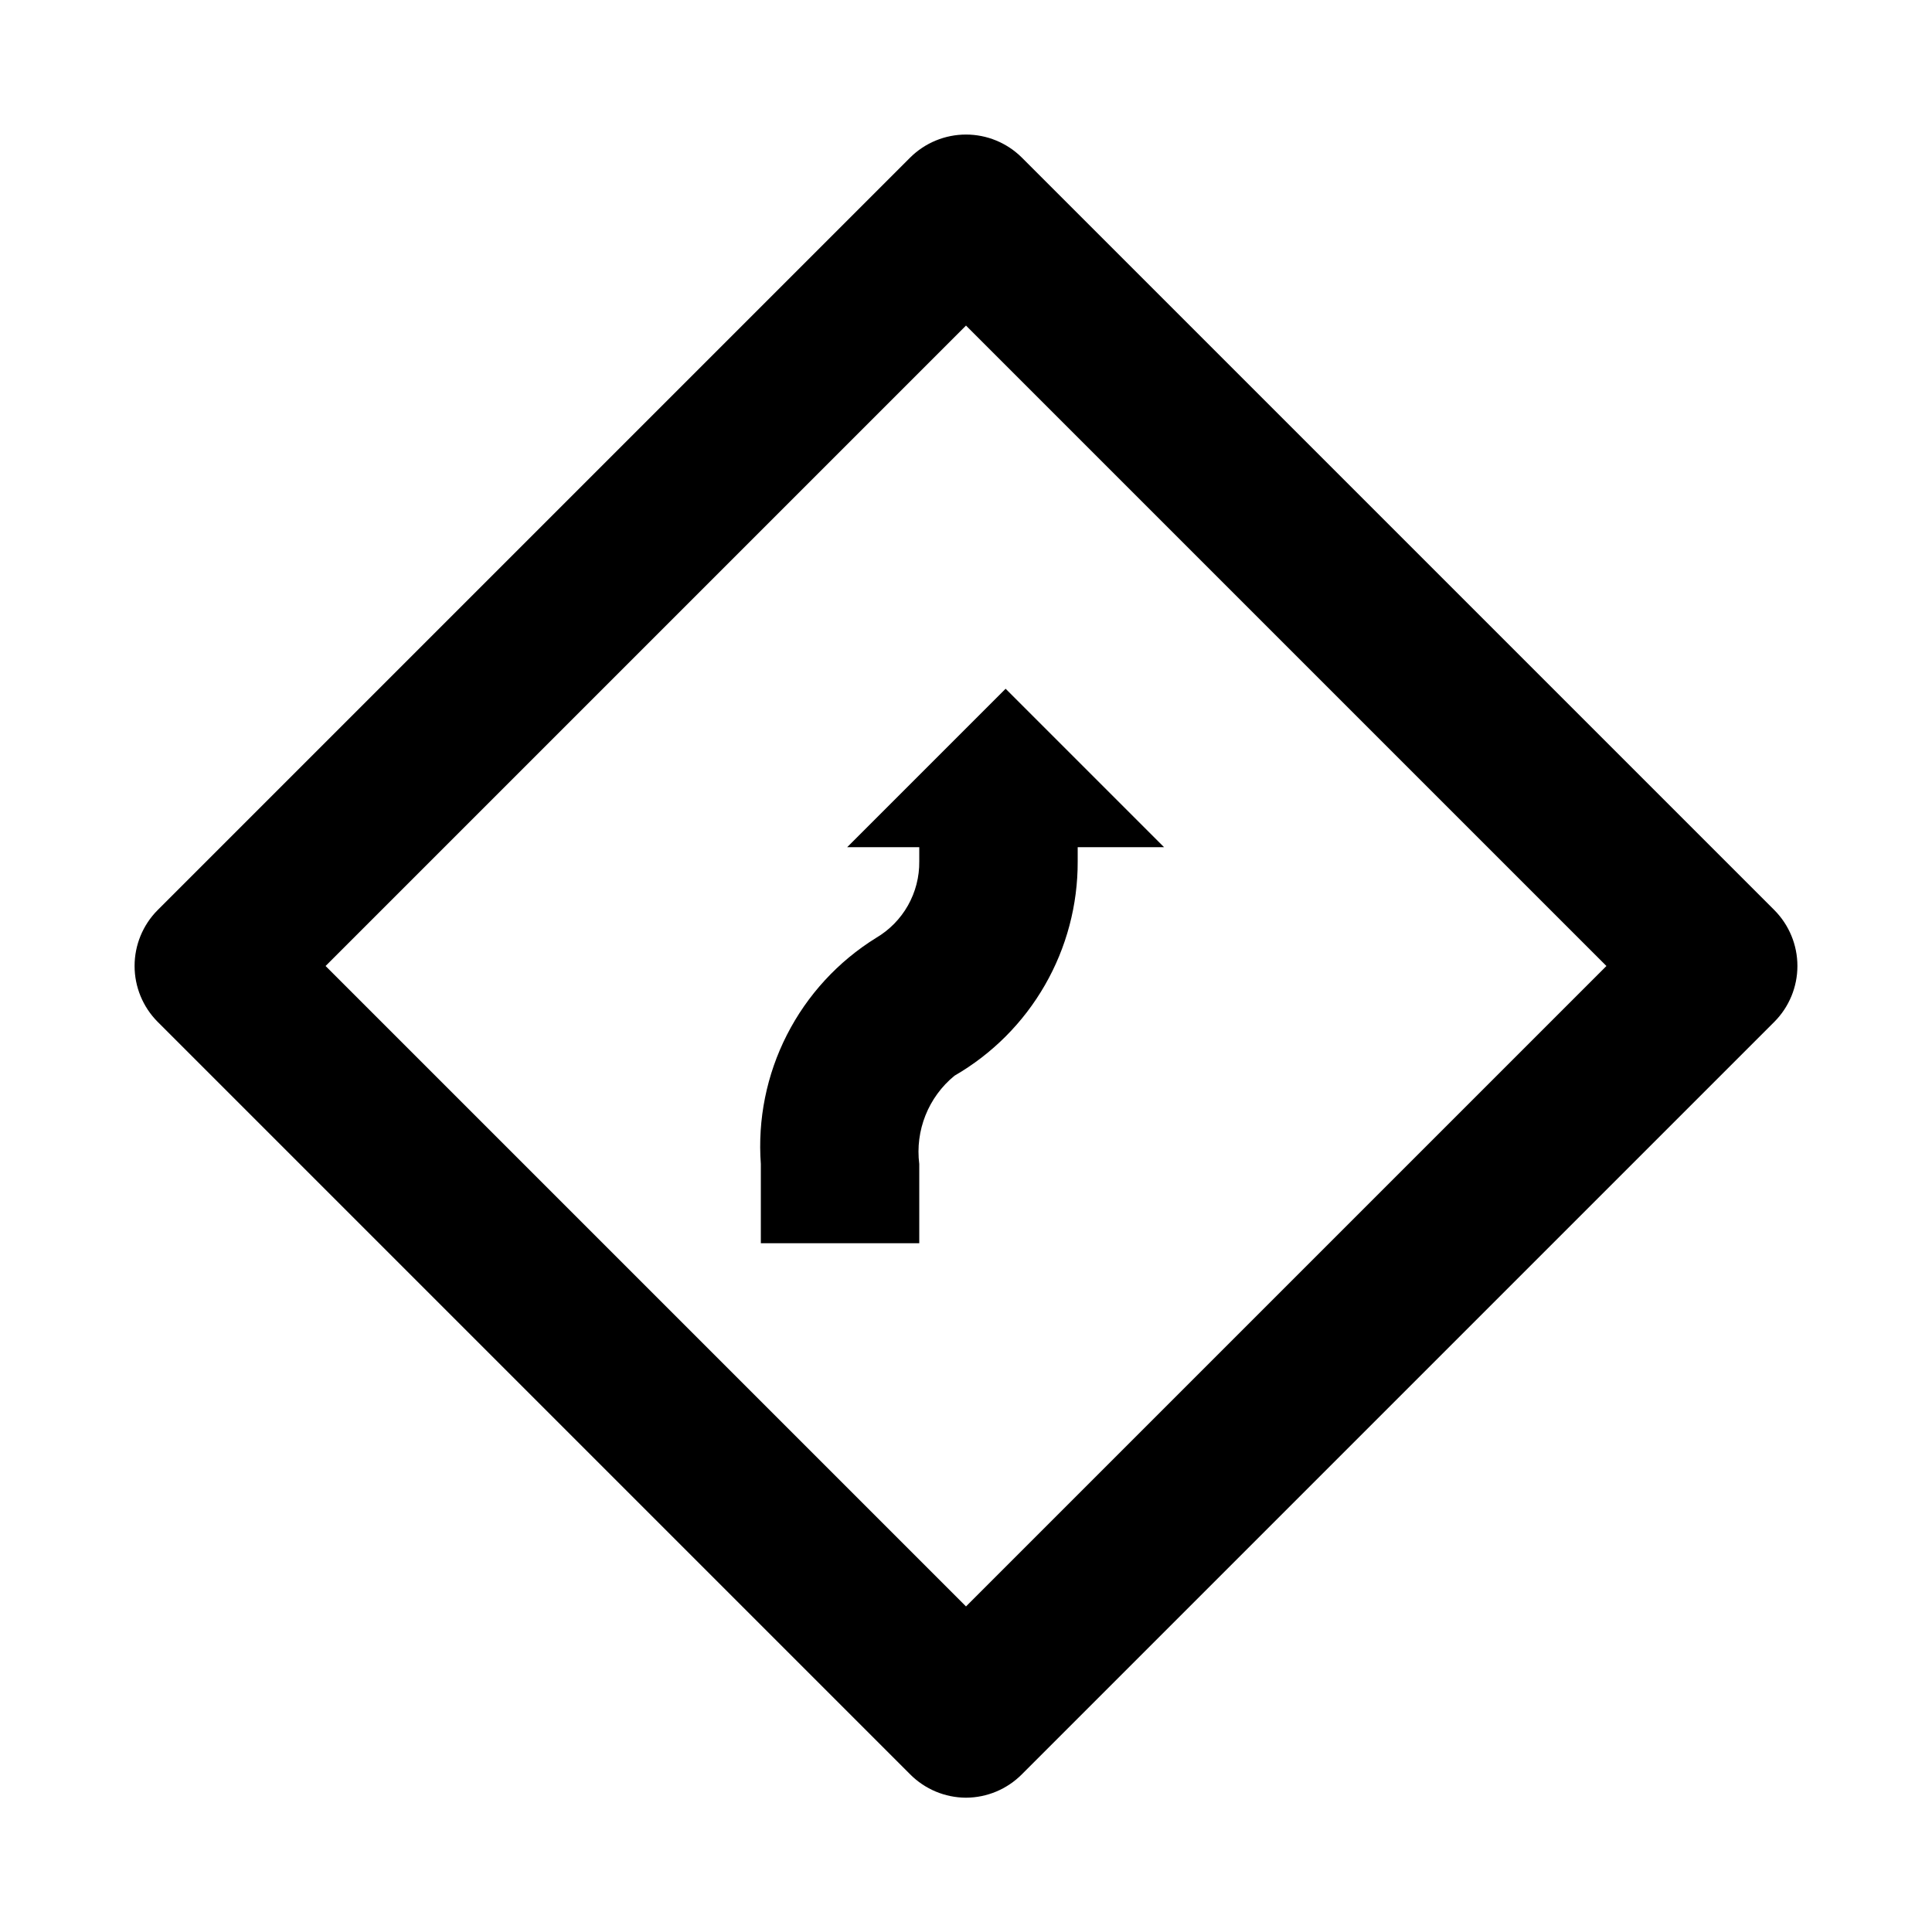
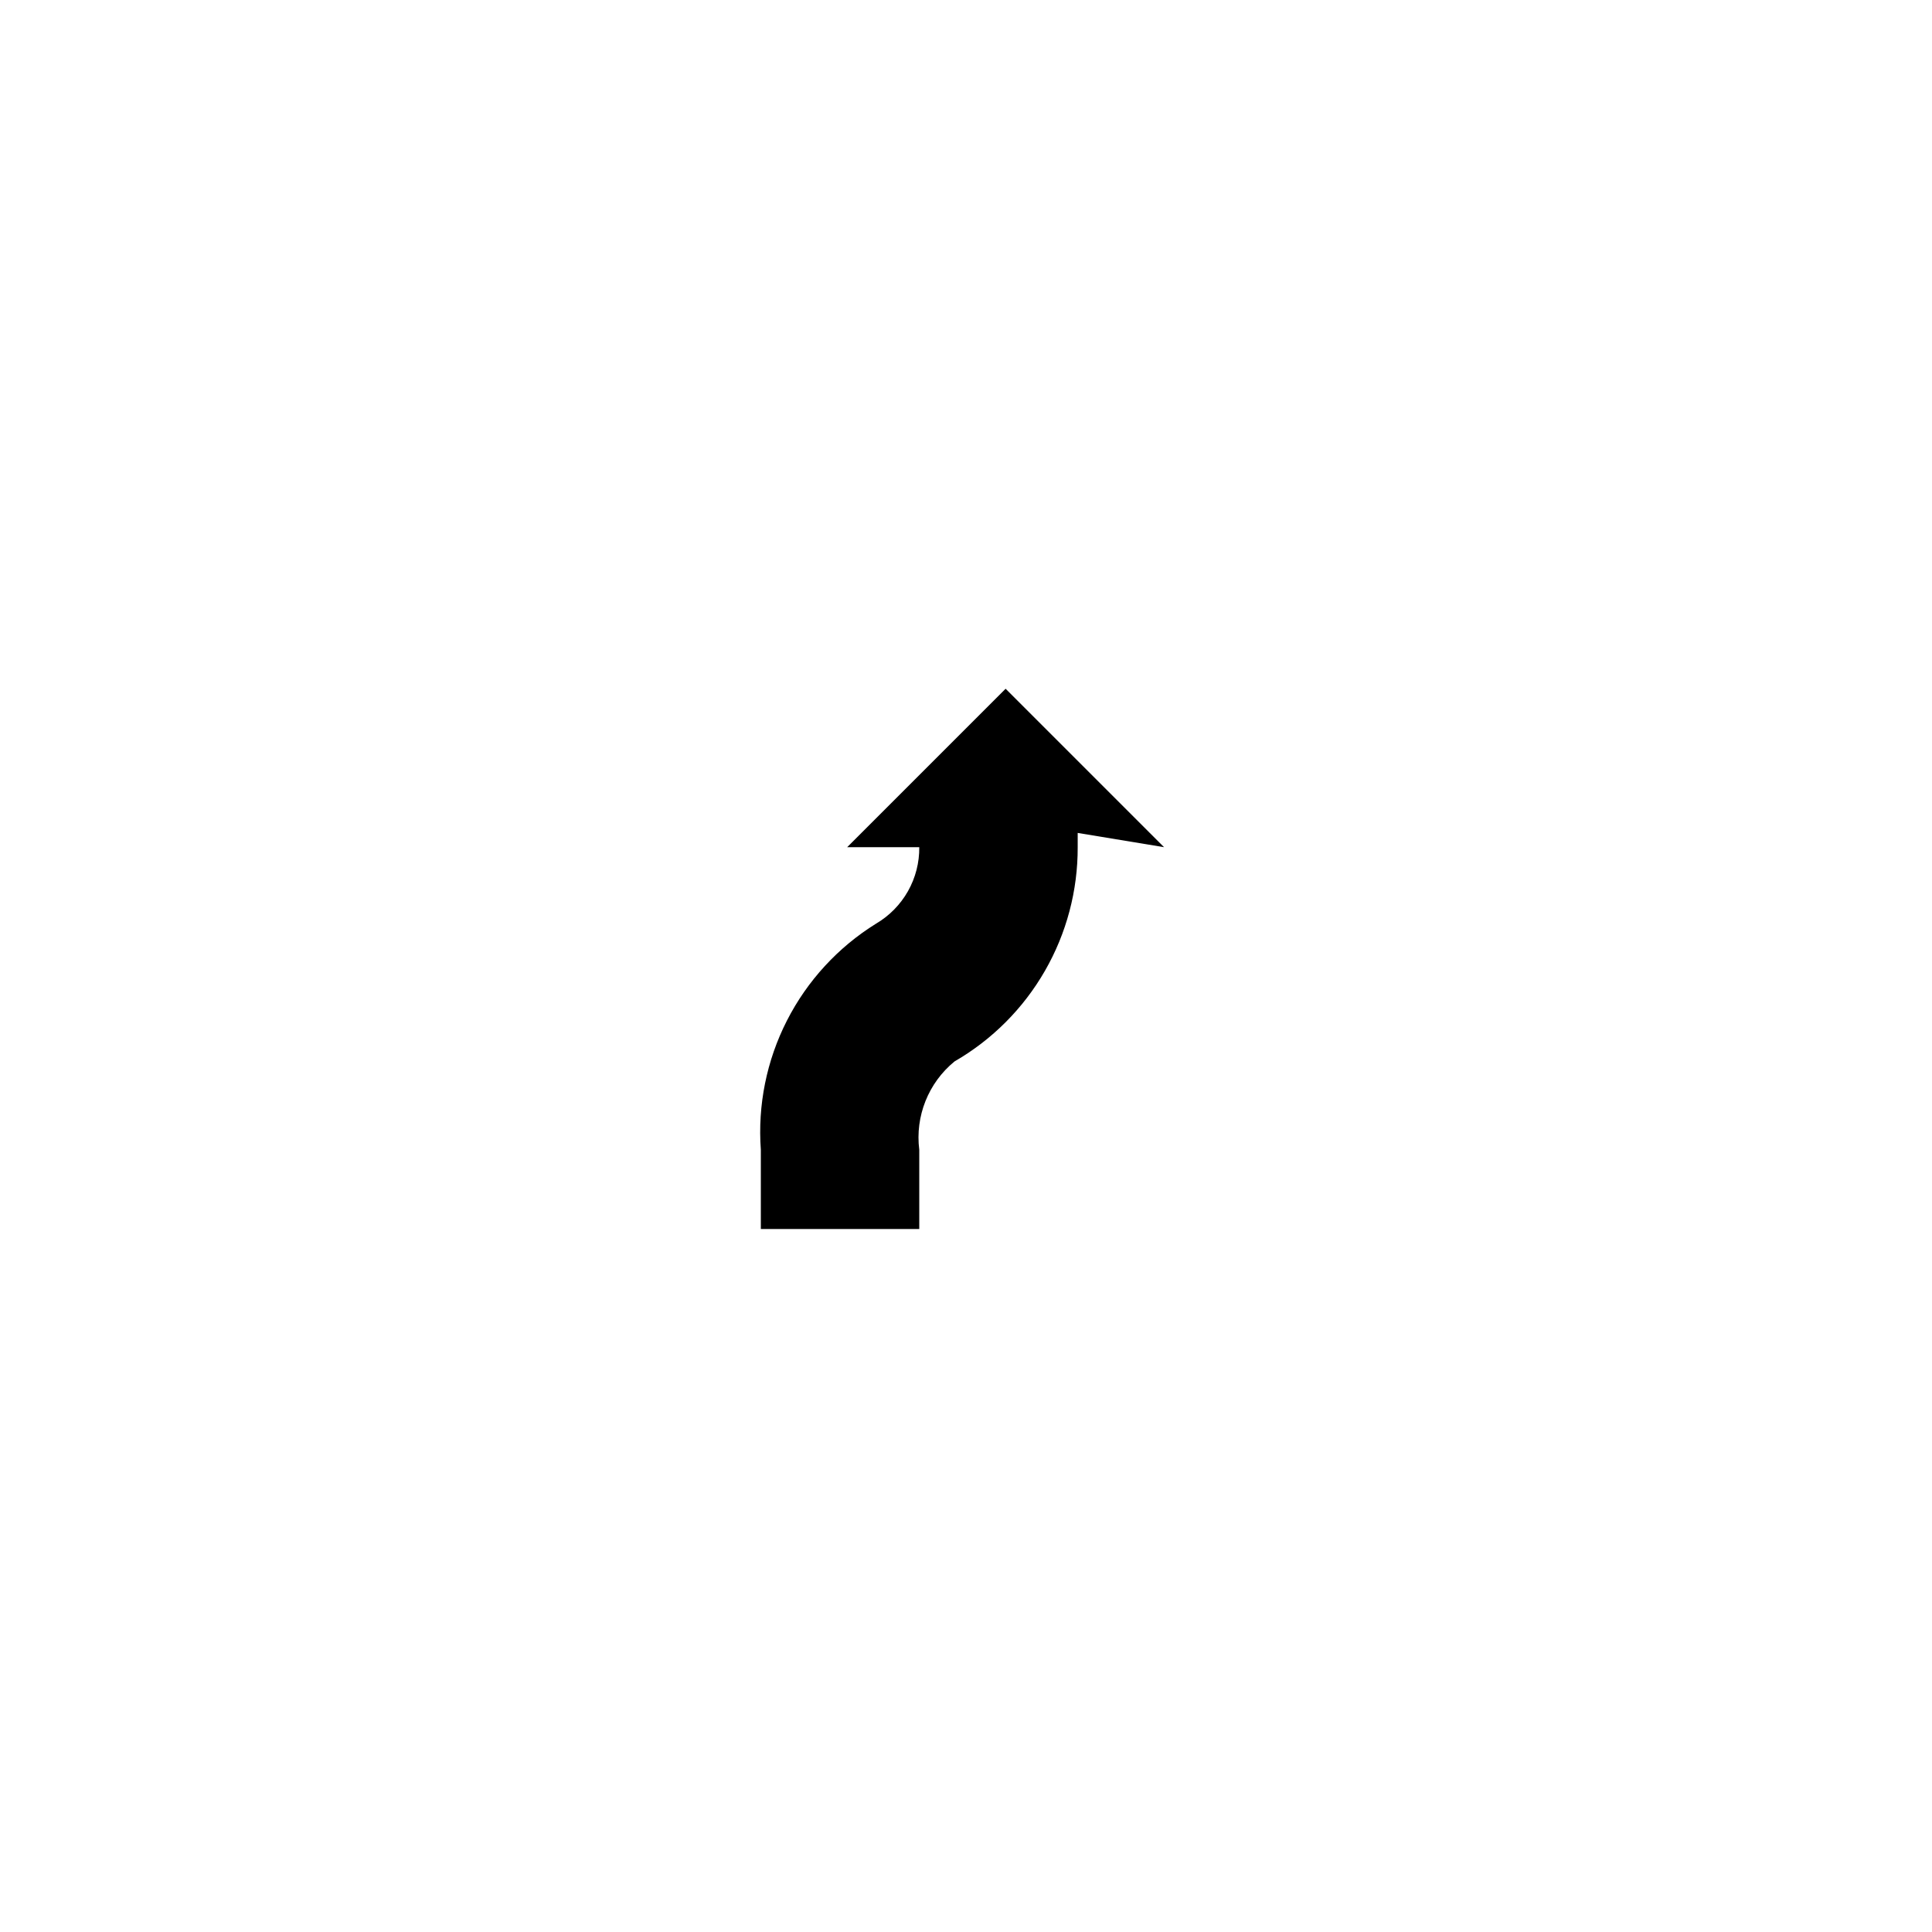
<svg xmlns="http://www.w3.org/2000/svg" fill="#000000" width="800px" height="800px" version="1.1" viewBox="144 144 512 512">
  <g>
-     <path d="m400 620.41c-5.559-0.023-10.883-2.25-14.801-6.191l-199.43-199.43c-3.91-3.934-6.102-9.254-6.102-14.797 0-5.547 2.191-10.867 6.102-14.801l199.43-199.43c3.934-3.91 9.254-6.102 14.801-6.102 5.543 0 10.863 2.191 14.797 6.102l199.43 199.43c3.91 3.934 6.106 9.254 6.106 14.801 0 5.543-2.195 10.863-6.106 14.797l-199.43 199.43c-3.918 3.941-9.238 6.168-14.797 6.191zm-169.72-220.41 169.72 169.72 169.72-169.72-169.72-169.72z" />
-     <path d="m452.48 368.51-41.984-41.984-41.984 41.984h19.102v3.777c0.047 4.086-0.988 8.109-2.996 11.668-2.012 3.555-4.922 6.519-8.445 8.59-10.074 6.25-18.246 15.141-23.633 25.707-5.383 10.562-7.773 22.398-6.91 34.227v20.992h41.984v-20.992c-1.121-8.891 2.406-17.734 9.34-23.406 9.961-5.754 18.227-14.031 23.957-24.004 5.734-9.973 8.73-21.281 8.688-32.781v-3.777z" />
+     <path d="m452.48 368.51-41.984-41.984-41.984 41.984h19.102c0.047 4.086-0.988 8.109-2.996 11.668-2.012 3.555-4.922 6.519-8.445 8.59-10.074 6.25-18.246 15.141-23.633 25.707-5.383 10.562-7.773 22.398-6.91 34.227v20.992h41.984v-20.992c-1.121-8.891 2.406-17.734 9.34-23.406 9.961-5.754 18.227-14.031 23.957-24.004 5.734-9.973 8.73-21.281 8.688-32.781v-3.777z" />
  </g>
</svg>